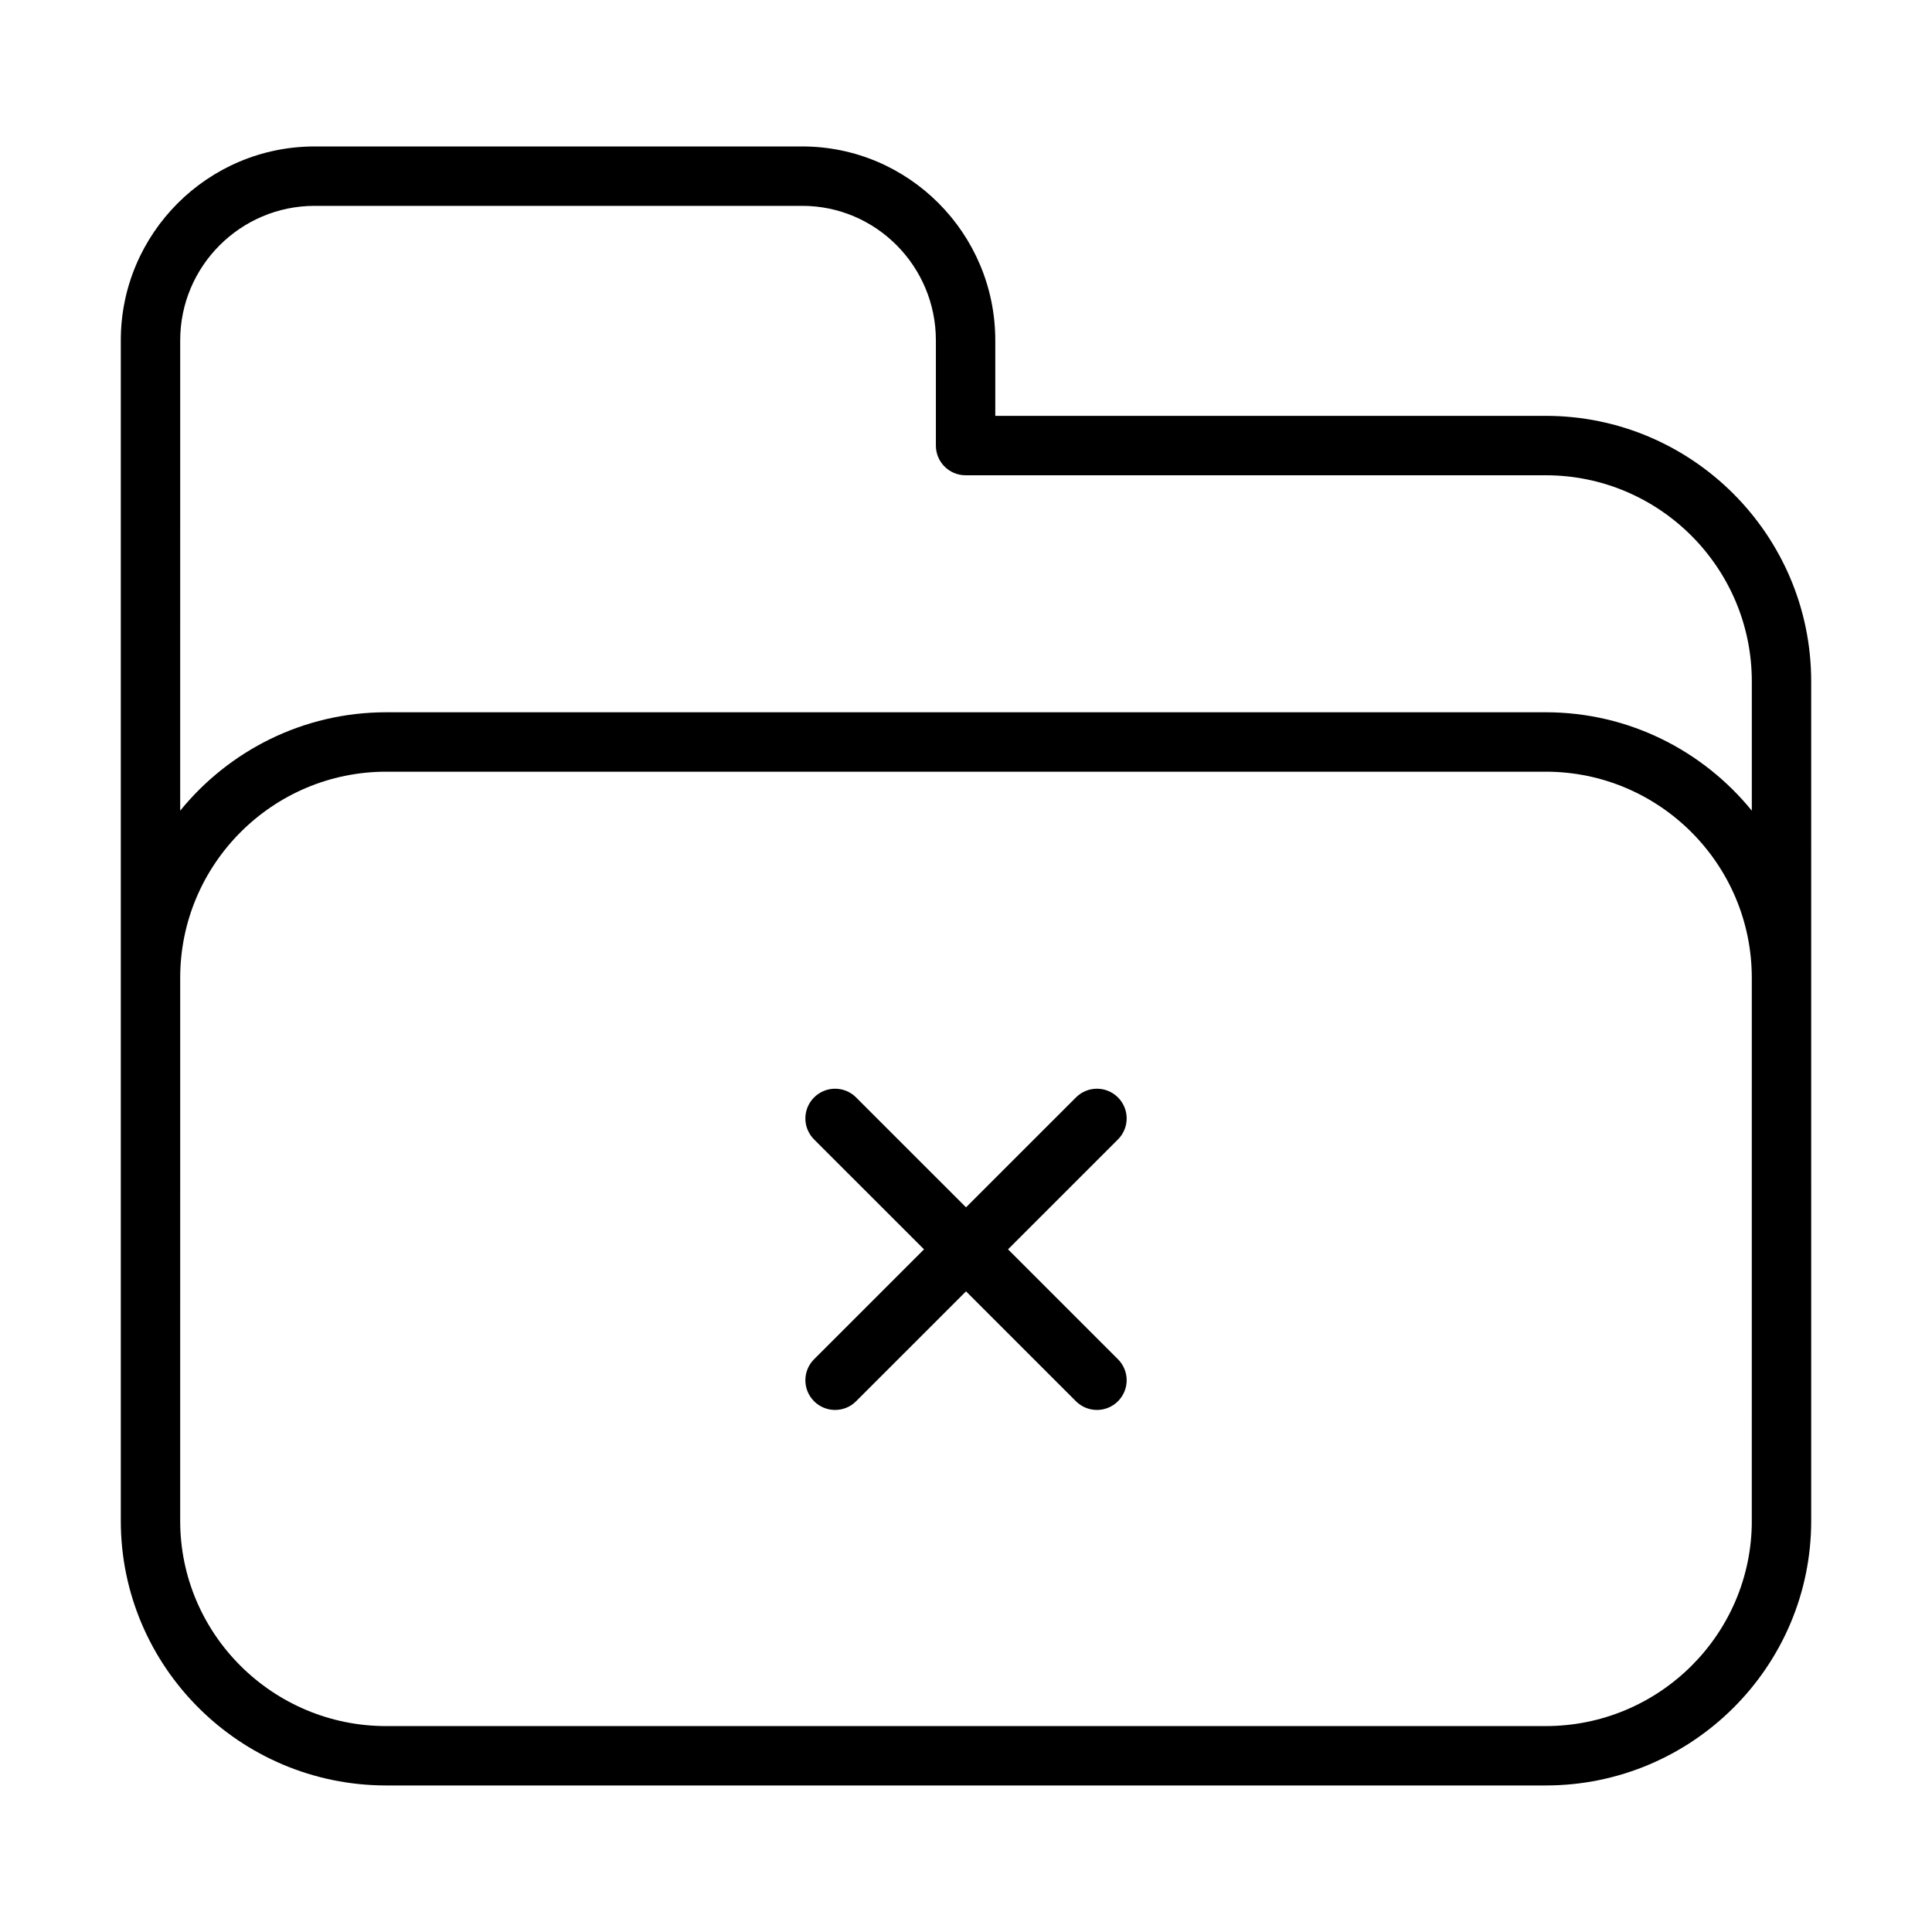
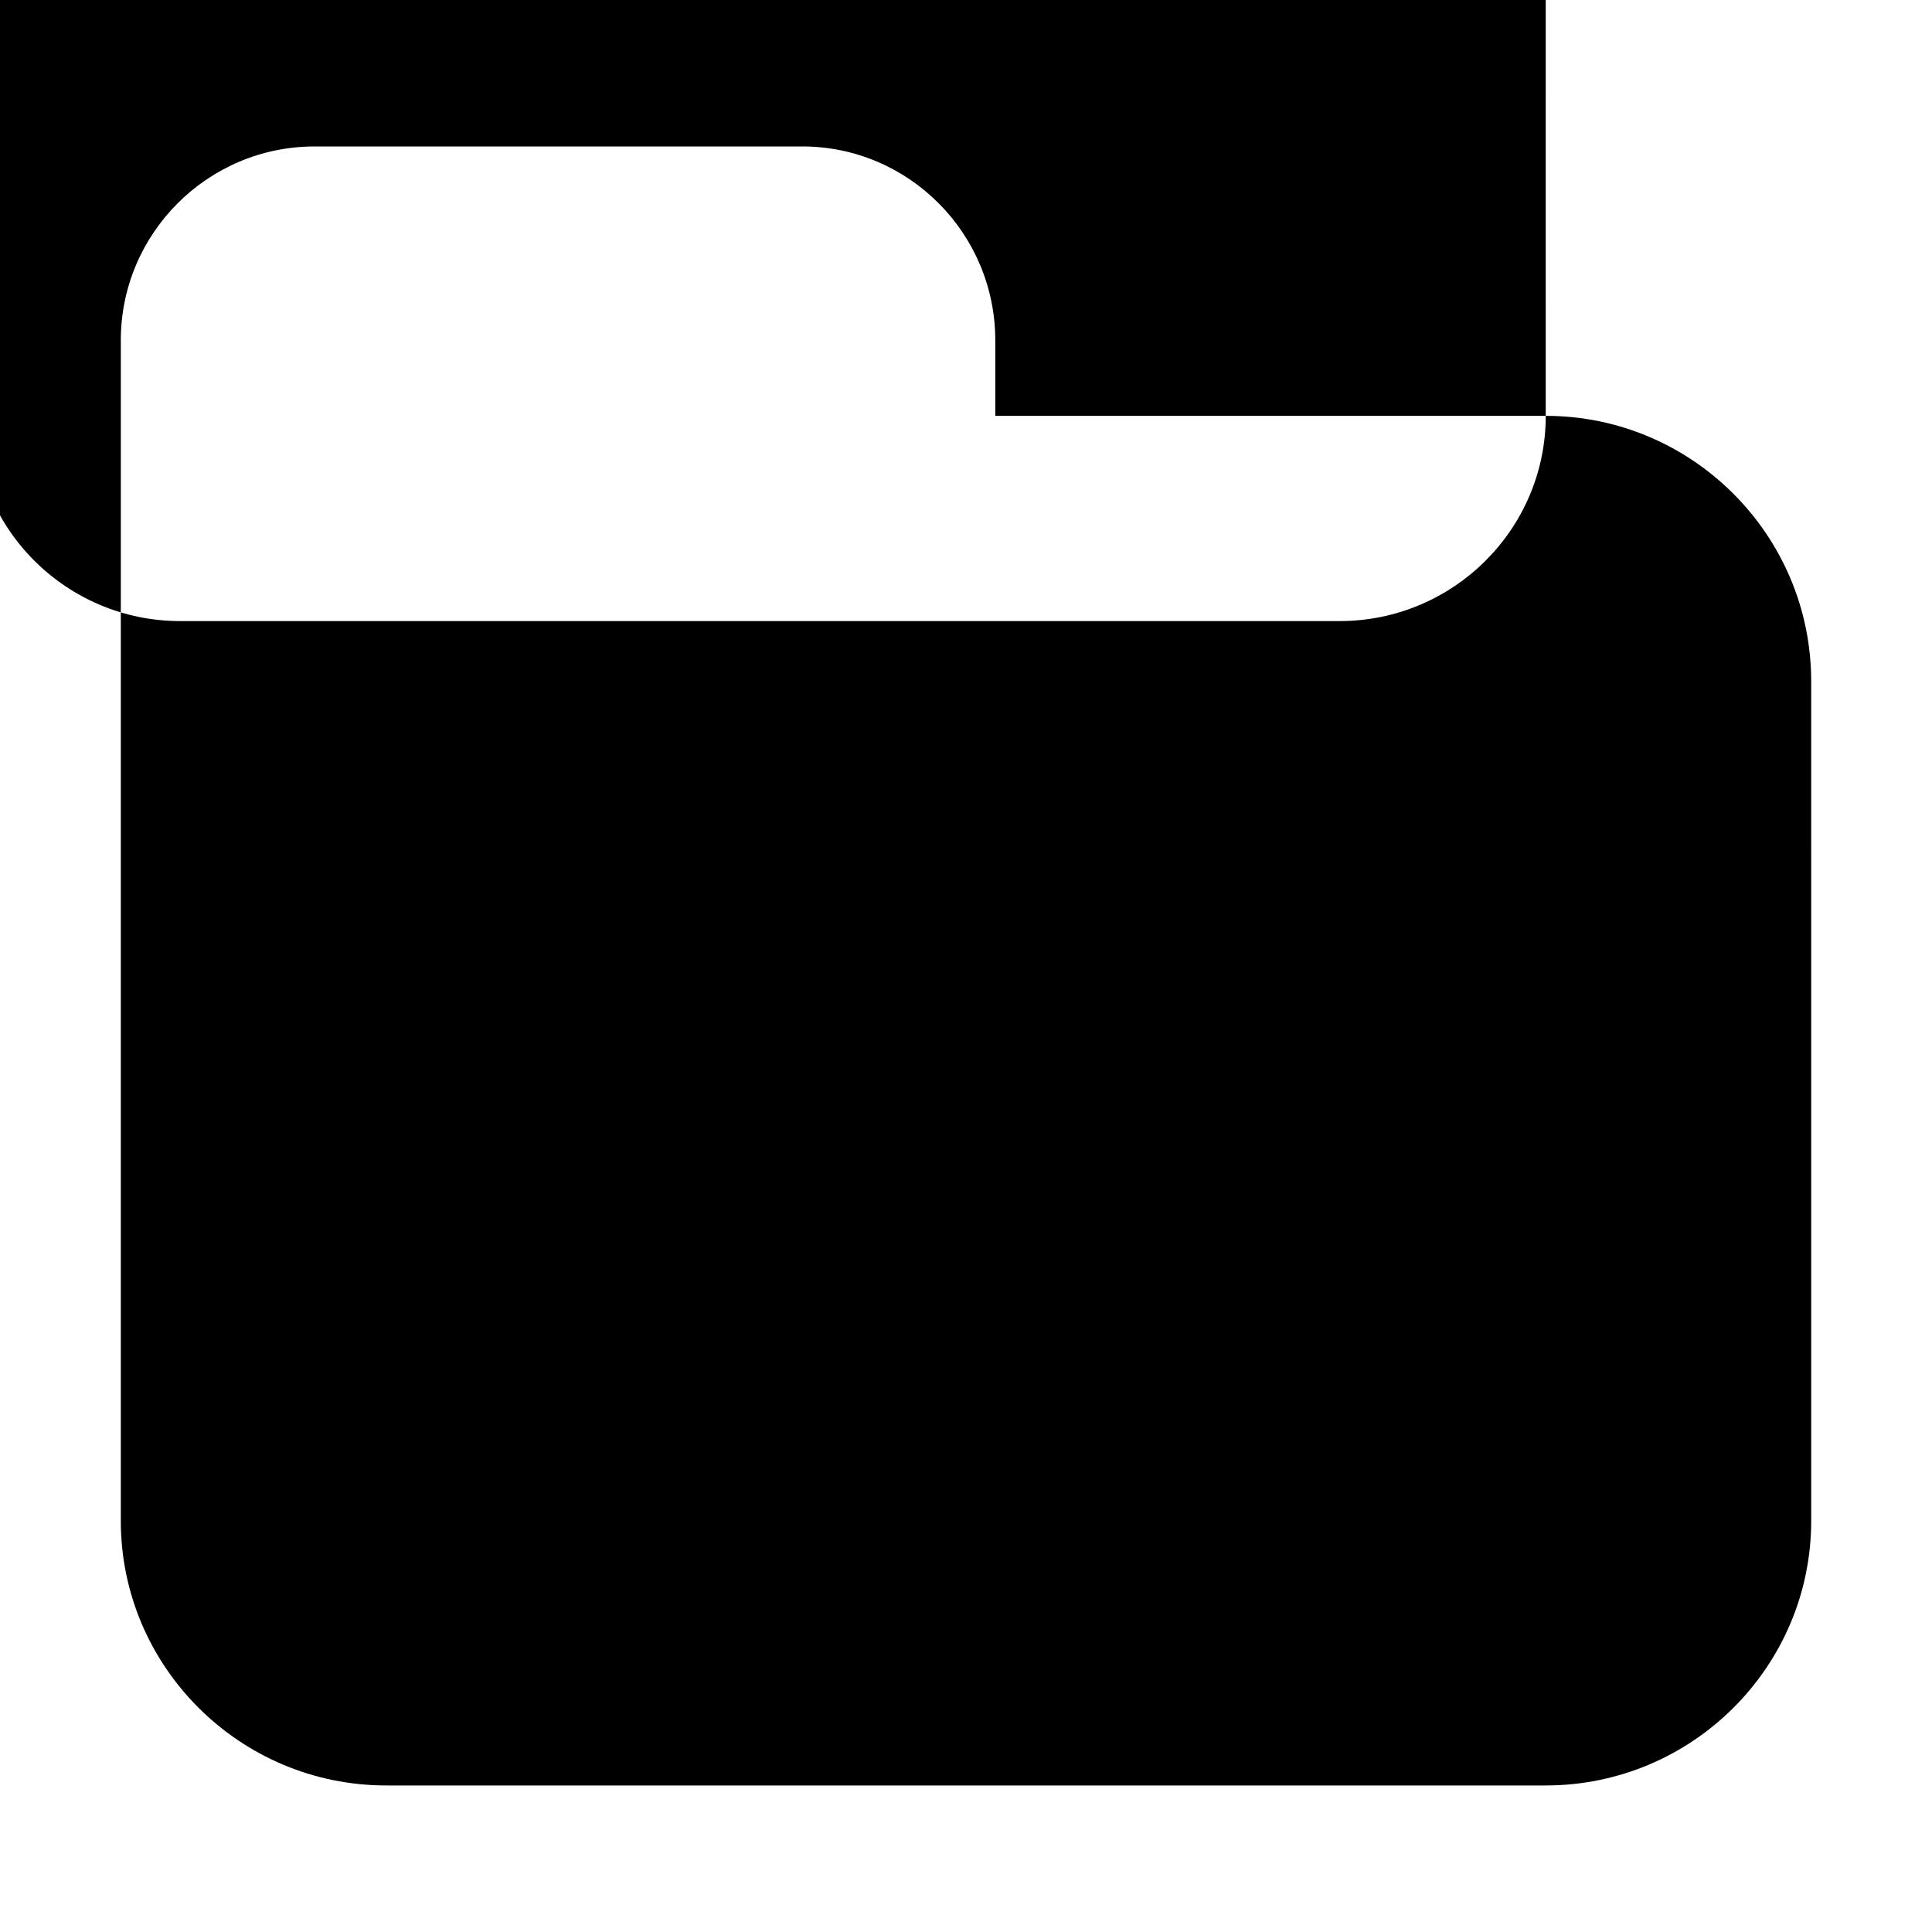
<svg xmlns="http://www.w3.org/2000/svg" fill="#000000" width="800px" height="800px" version="1.1" viewBox="144 144 512 512">
  <g>
-     <path d="m553.64 254.21h-145.88v-20.02c0-28.34-22.953-51.379-51.16-51.379h-129.2c-28.34 0-51.387 23.051-51.387 51.379v312.85c0 38.668 31.559 70.125 70.352 70.125h307.27c38.793 0 70.352-31.457 70.352-70.125l-0.004-222.47c0.008-38.793-31.559-70.363-70.344-70.363zm54.609 292.84c0 29.992-24.496 54.379-54.609 54.379l-307.28 0.004c-30.109 0-54.609-24.395-54.609-54.379l0.004-143.93c0-30.109 24.496-54.617 54.609-54.617h307.27c30.109 0 54.609 24.496 54.609 54.617l-0.004 143.93zm-54.609-214.29h-307.28c-22.027 0-41.699 10.195-54.609 26.078l0.004-124.65c0-19.648 15.988-35.637 35.645-35.637h129.2c19.531 0 35.418 15.988 35.418 35.637v27.891c0 4.352 3.527 7.871 7.871 7.871h153.75c30.109 0 54.609 24.496 54.609 54.617v34.273c-12.922-15.887-32.594-26.082-54.613-26.082z" />
-     <path d="m440.27 434.83c-3.078-3.078-8.055-3.078-11.133 0l-29.133 29.125-29.133-29.125c-3.078-3.078-8.055-3.078-11.133 0s-3.078 8.055 0 11.133l29.133 29.125-29.133 29.125c-3.078 3.078-3.078 8.055 0 11.133 1.535 1.535 3.551 2.305 5.566 2.305s4.031-0.77 5.566-2.305l29.133-29.125 29.133 29.125c1.535 1.535 3.551 2.305 5.566 2.305s4.031-0.77 5.566-2.305c3.078-3.078 3.078-8.055 0-11.133l-29.133-29.125 29.133-29.125c3.078-3.078 3.078-8.062 0-11.133z" />
+     <path d="m553.64 254.21h-145.88v-20.02c0-28.34-22.953-51.379-51.16-51.379h-129.2c-28.34 0-51.387 23.051-51.387 51.379v312.85c0 38.668 31.559 70.125 70.352 70.125h307.27c38.793 0 70.352-31.457 70.352-70.125l-0.004-222.47c0.008-38.793-31.559-70.363-70.344-70.363zc0 29.992-24.496 54.379-54.609 54.379l-307.28 0.004c-30.109 0-54.609-24.395-54.609-54.379l0.004-143.93c0-30.109 24.496-54.617 54.609-54.617h307.27c30.109 0 54.609 24.496 54.609 54.617l-0.004 143.93zm-54.609-214.29h-307.28c-22.027 0-41.699 10.195-54.609 26.078l0.004-124.65c0-19.648 15.988-35.637 35.645-35.637h129.2c19.531 0 35.418 15.988 35.418 35.637v27.891c0 4.352 3.527 7.871 7.871 7.871h153.75c30.109 0 54.609 24.496 54.609 54.617v34.273c-12.922-15.887-32.594-26.082-54.613-26.082z" />
  </g>
</svg>